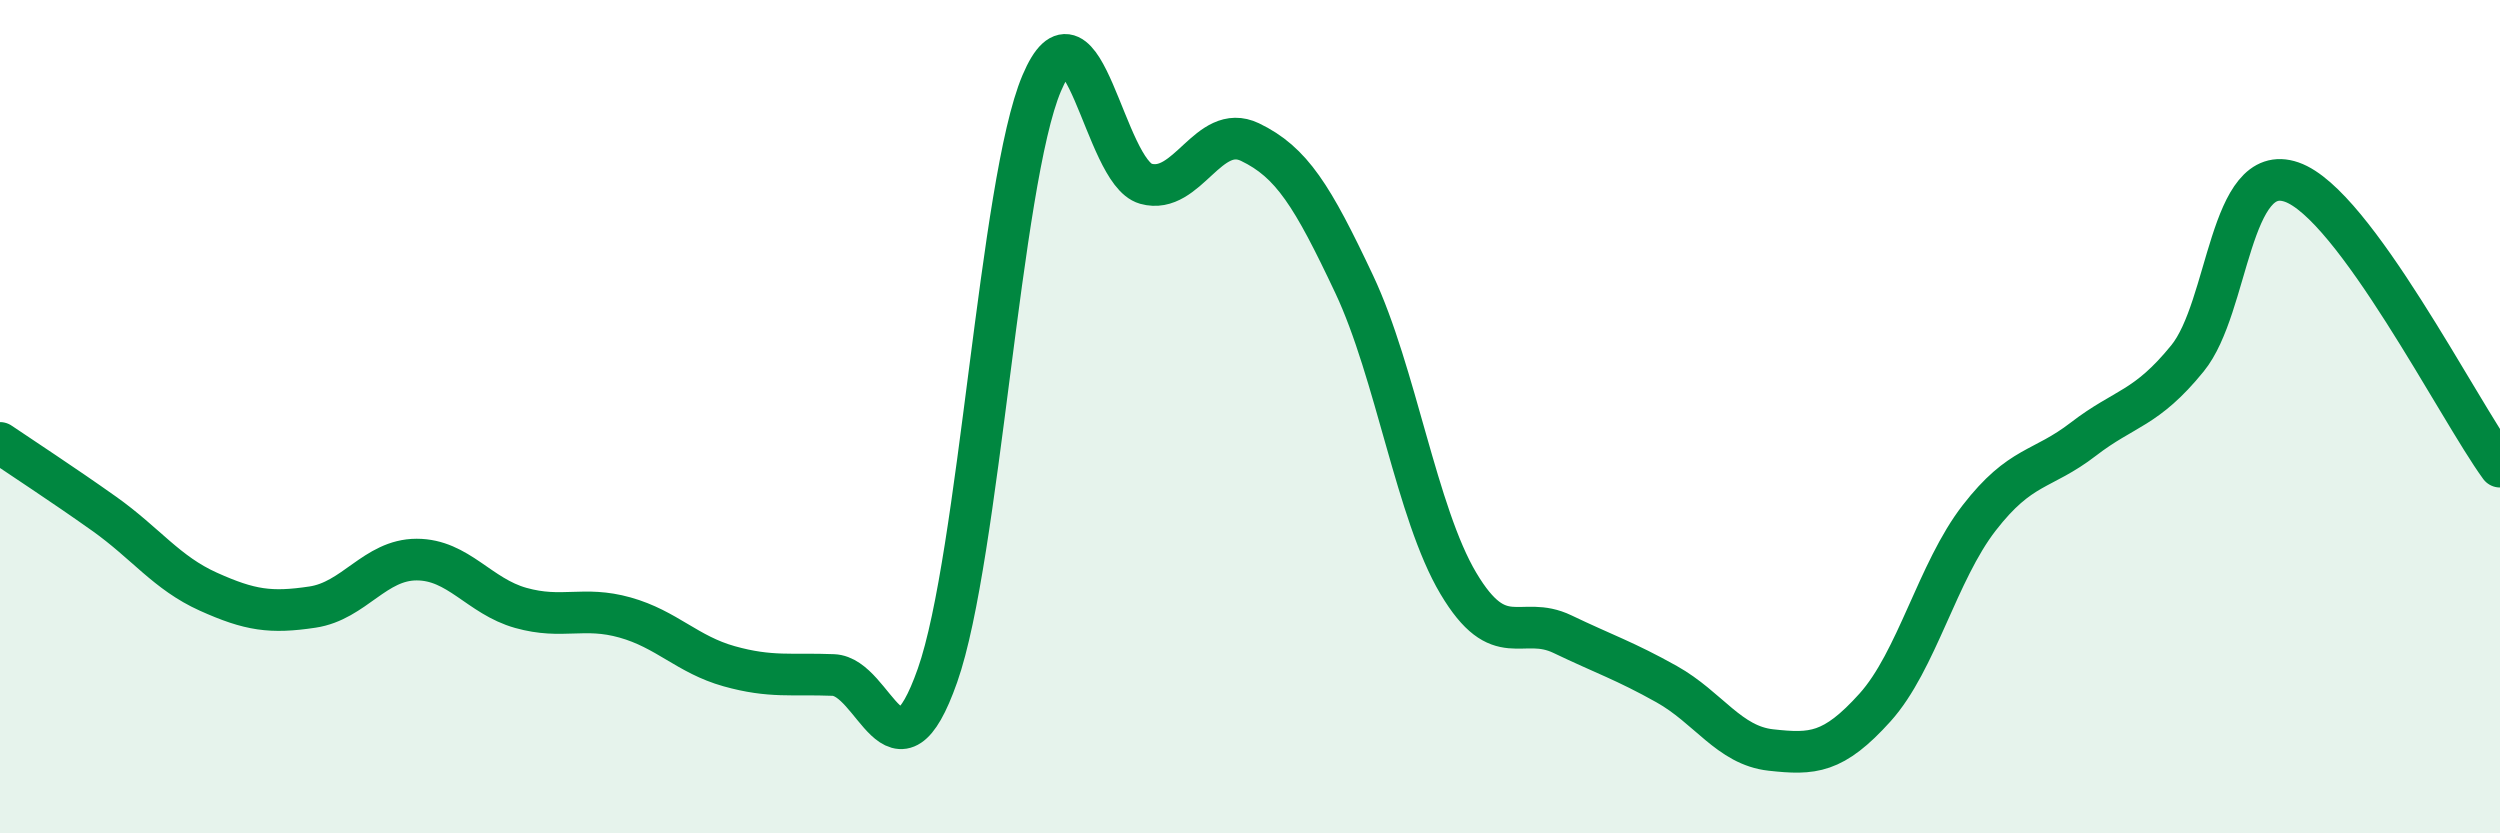
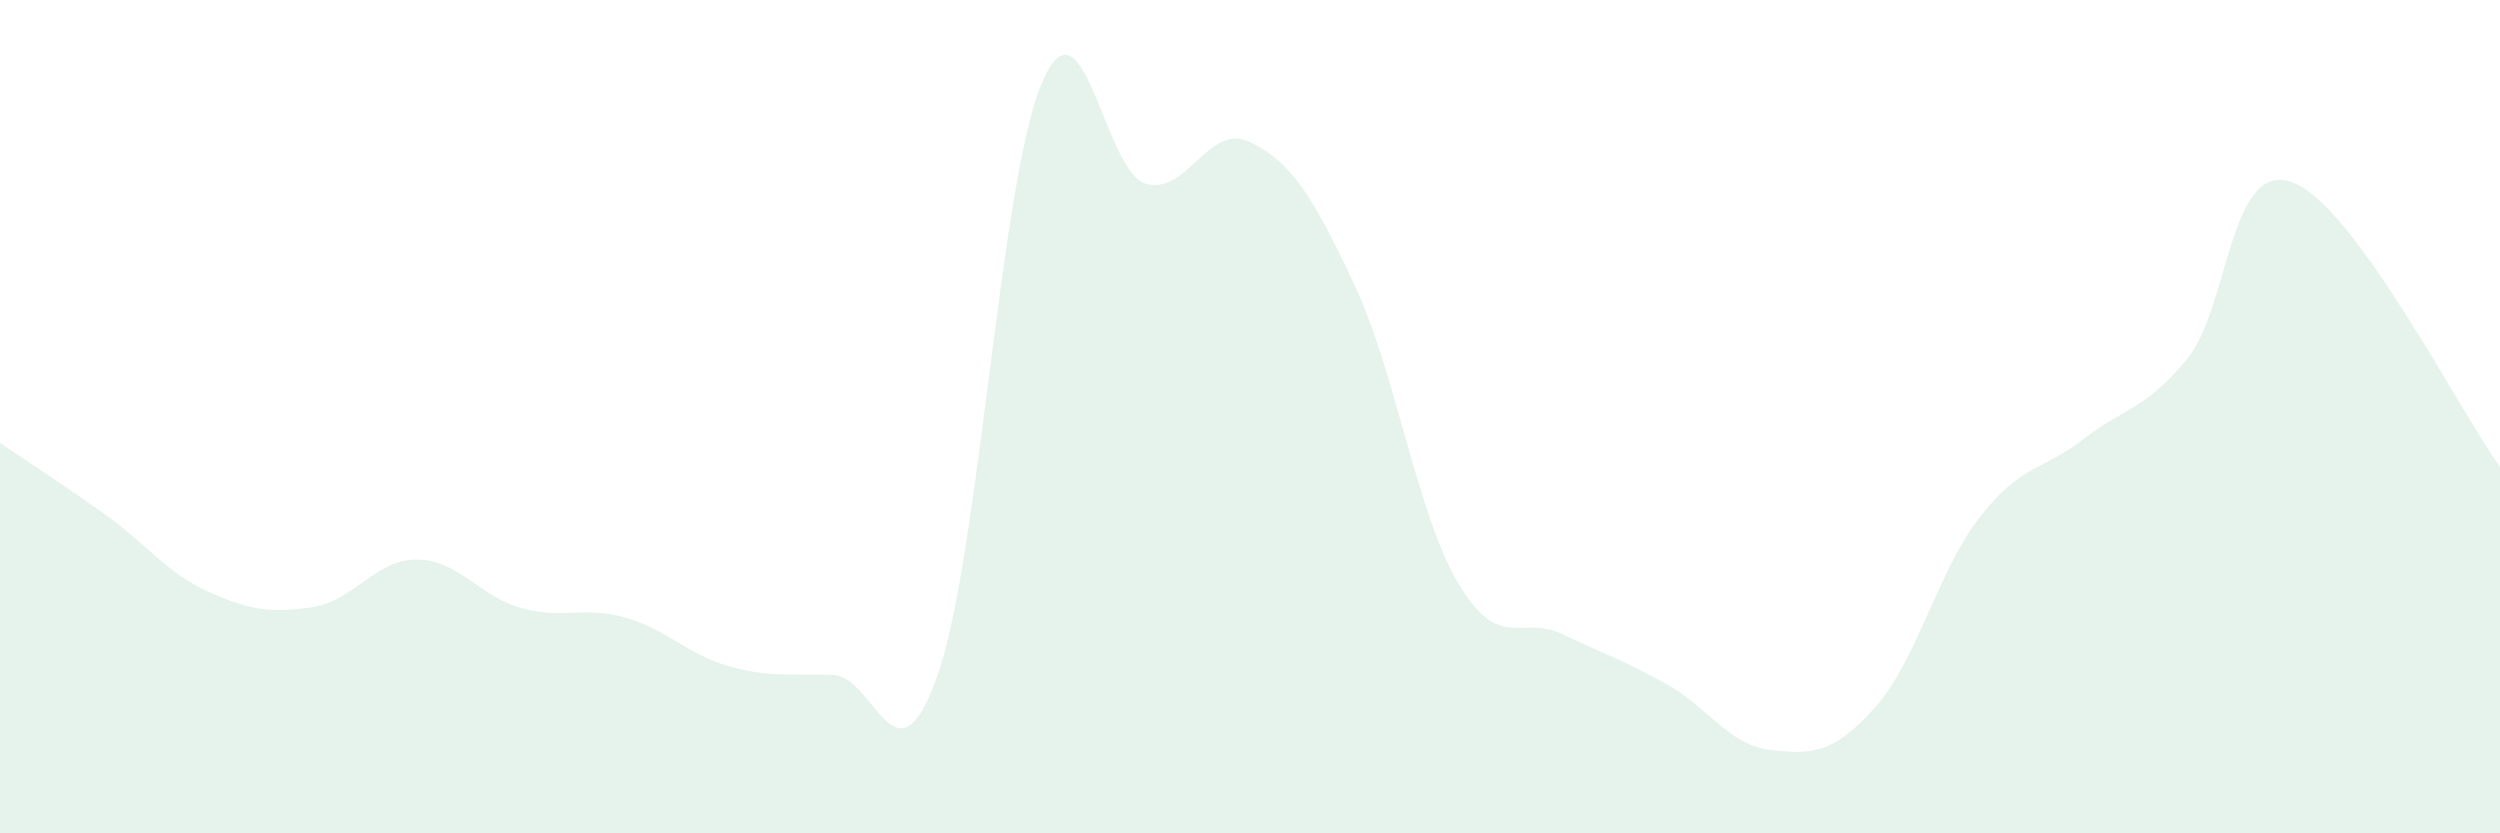
<svg xmlns="http://www.w3.org/2000/svg" width="60" height="20" viewBox="0 0 60 20">
  <path d="M 0,10.63 C 0.5,10.97 1.5,11.62 2.5,12.33 C 3.5,13.04 4,13.75 5,14.2 C 6,14.65 6.5,14.72 7.5,14.57 C 8.5,14.42 9,13.43 10,13.43 C 11,13.43 11.5,14.31 12.5,14.59 C 13.5,14.87 14,14.54 15,14.82 C 16,15.1 16.5,15.71 17.5,15.99 C 18.5,16.27 19,16.16 20,16.2 C 21,16.24 21.5,19.05 22.5,16.21 C 23.5,13.37 24,4.36 25,2 C 26,-0.36 26.5,4.13 27.5,4.41 C 28.5,4.69 29,2.93 30,3.41 C 31,3.89 31.5,4.7 32.5,6.82 C 33.5,8.94 34,12.32 35,14 C 36,15.68 36.5,14.74 37.5,15.22 C 38.5,15.7 39,15.86 40,16.42 C 41,16.98 41.5,17.89 42.5,18 C 43.5,18.11 44,18.09 45,16.98 C 46,15.87 46.5,13.72 47.5,12.43 C 48.5,11.14 49,11.31 50,10.54 C 51,9.77 51.5,9.83 52.5,8.6 C 53.5,7.37 53.5,3.85 55,4.37 C 56.5,4.89 59,9.83 60,11.2L60 20L0 20Z" fill="#008740" opacity="0.1" stroke-linecap="round" stroke-linejoin="round" />
-   <path d="M 0,10.63 C 0.5,10.97 1.5,11.62 2.5,12.33 C 3.5,13.04 4,13.75 5,14.2 C 6,14.65 6.5,14.72 7.5,14.57 C 8.5,14.42 9,13.43 10,13.43 C 11,13.43 11.5,14.31 12.5,14.59 C 13.5,14.87 14,14.54 15,14.82 C 16,15.1 16.5,15.71 17.5,15.99 C 18.5,16.27 19,16.16 20,16.2 C 21,16.24 21.5,19.05 22.5,16.21 C 23.5,13.37 24,4.36 25,2 C 26,-0.36 26.5,4.13 27.5,4.41 C 28.5,4.69 29,2.93 30,3.41 C 31,3.89 31.5,4.7 32.5,6.82 C 33.5,8.94 34,12.32 35,14 C 36,15.68 36.5,14.74 37.5,15.22 C 38.5,15.7 39,15.86 40,16.42 C 41,16.98 41.5,17.89 42.5,18 C 43.5,18.11 44,18.09 45,16.98 C 46,15.87 46.5,13.72 47.5,12.43 C 48.5,11.14 49,11.31 50,10.54 C 51,9.77 51.5,9.83 52.5,8.6 C 53.5,7.37 53.5,3.85 55,4.37 C 56.5,4.89 59,9.83 60,11.2" stroke="#008740" stroke-width="1" fill="none" stroke-linecap="round" stroke-linejoin="round" />
</svg>